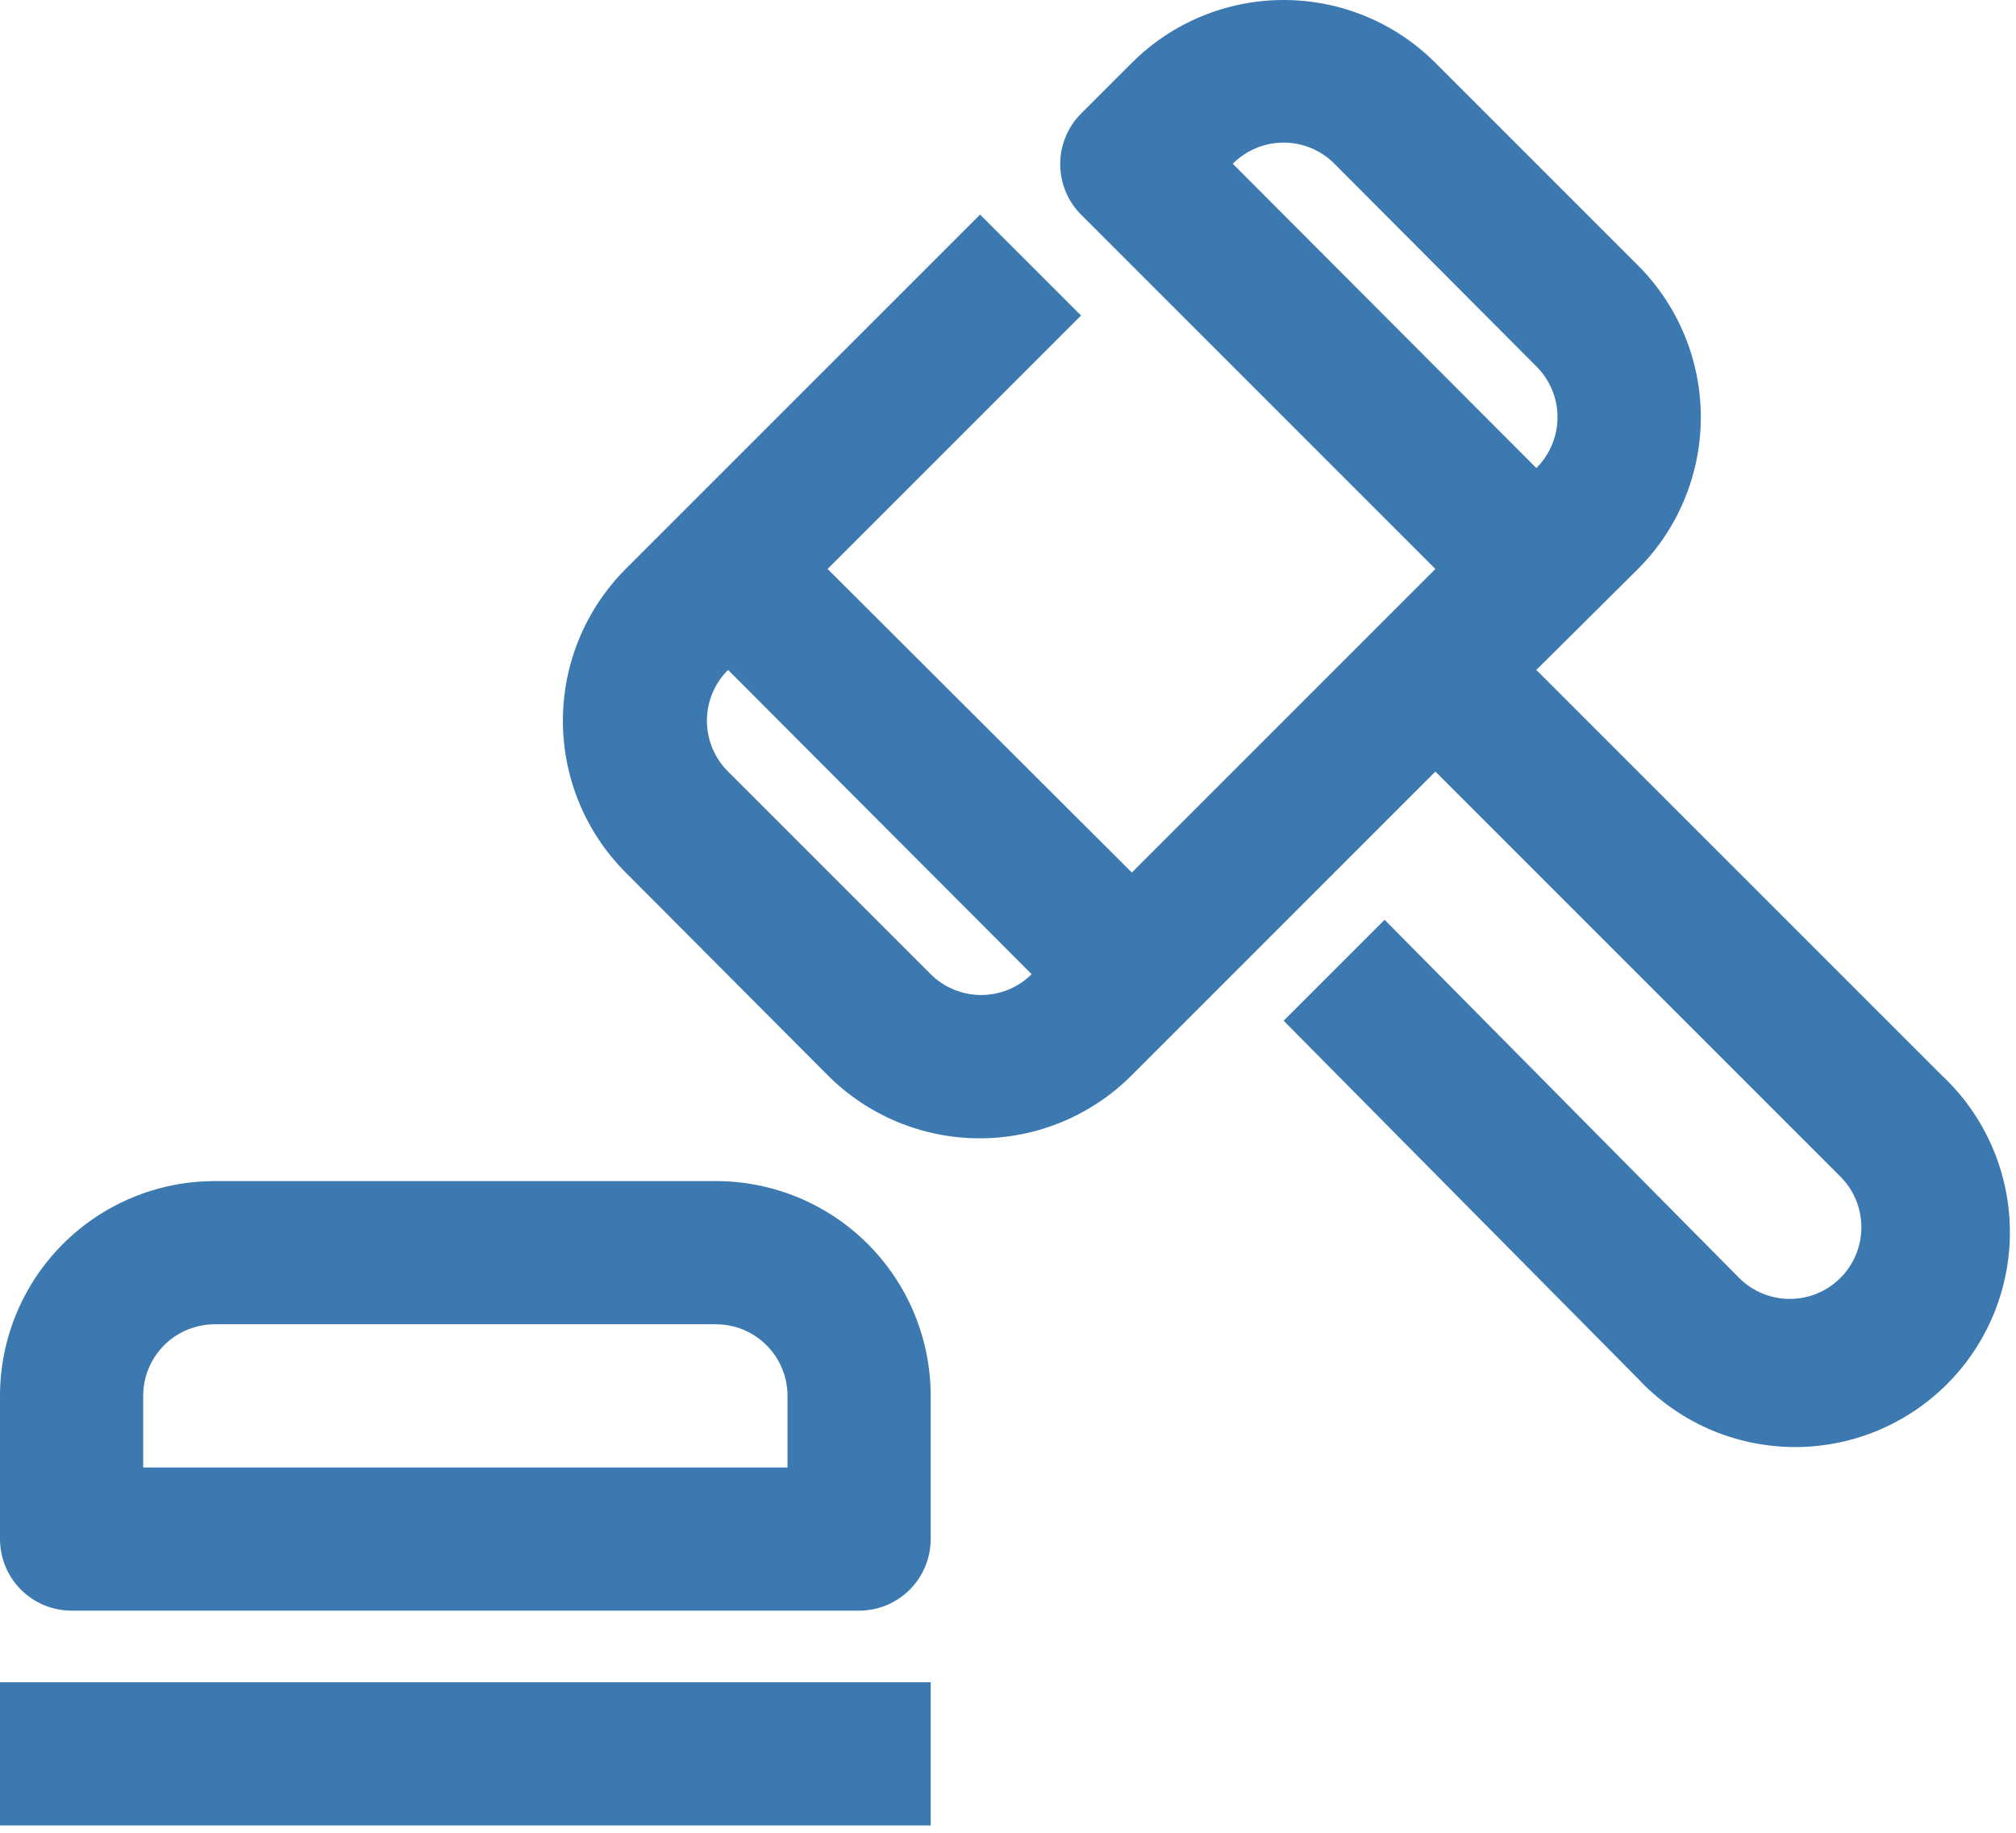
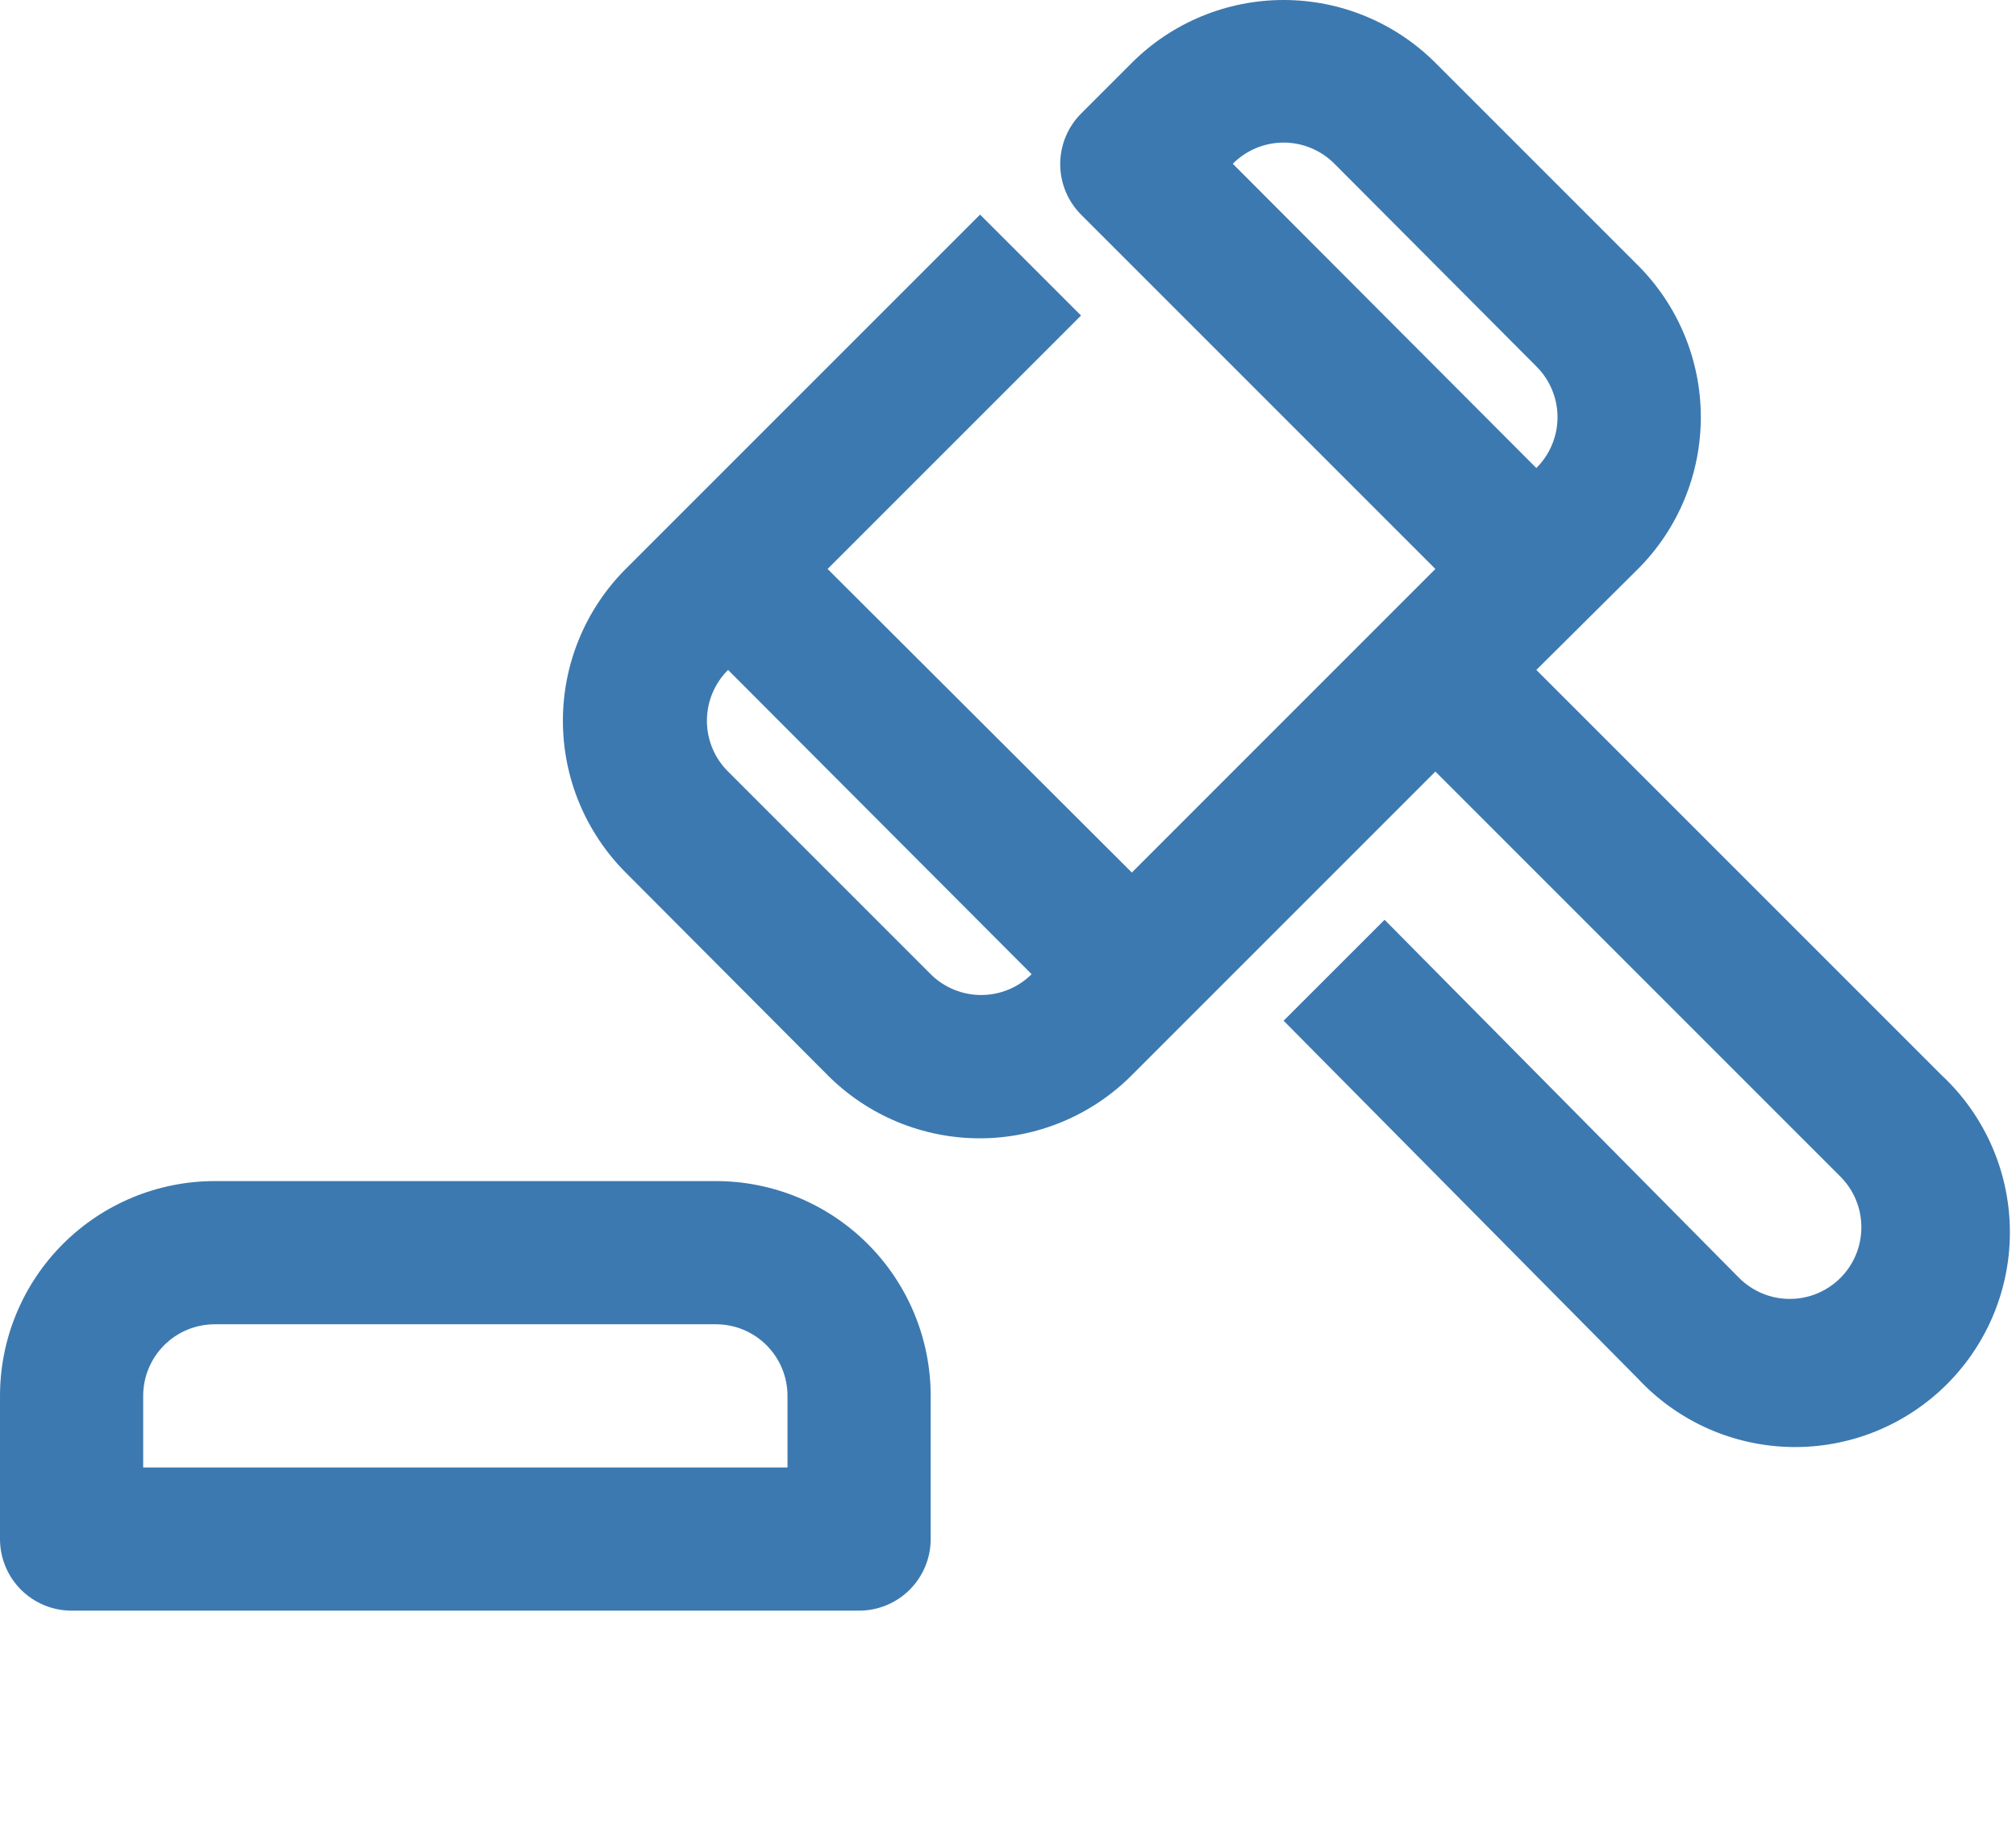
<svg xmlns="http://www.w3.org/2000/svg" width="88" height="80" viewBox="0 0 88 80" fill="none">
  <path d="M67.062 29.242L71.5 24.835C73.256 23.078 74.242 20.695 74.242 18.21C74.242 15.726 73.256 13.343 71.5 11.585L62.656 2.742C60.898 0.986 58.516 0 56.031 0C53.547 0 51.164 0.986 49.406 2.742L47.188 4.96C46.605 5.546 46.279 6.338 46.279 7.164C46.279 7.989 46.605 8.781 47.188 9.367L62.656 24.835L49.406 38.086L36.125 24.835L47.188 13.773L42.781 9.367L27.312 24.835C25.557 26.593 24.571 28.976 24.571 31.46C24.571 33.945 25.557 36.328 27.312 38.086L36.125 46.929C36.996 47.803 38.031 48.497 39.17 48.97C40.31 49.443 41.532 49.687 42.766 49.687C43.999 49.687 45.221 49.443 46.361 48.97C47.5 48.497 48.535 47.803 49.406 46.929L62.656 33.679L80.344 51.367C80.921 51.949 81.247 52.734 81.25 53.554C81.252 53.965 81.174 54.373 81.018 54.754C80.862 55.135 80.633 55.481 80.344 55.773C80.053 56.066 79.708 56.298 79.327 56.457C78.946 56.616 78.537 56.697 78.125 56.697C77.713 56.697 77.304 56.616 76.923 56.457C76.542 56.298 76.197 56.066 75.906 55.773L60.438 40.148L56.031 44.554L71.5 60.179C72.358 61.1 73.393 61.839 74.543 62.352C75.693 62.864 76.935 63.139 78.194 63.162C79.452 63.184 80.703 62.952 81.87 62.481C83.037 62.009 84.098 61.307 84.988 60.417C85.878 59.527 86.58 58.467 87.052 57.299C87.523 56.132 87.755 54.882 87.732 53.623C87.71 52.364 87.435 51.123 86.922 49.972C86.41 48.822 85.671 47.788 84.75 46.929L67.062 29.242ZM53.812 7.148C54.103 6.855 54.449 6.623 54.829 6.464C55.21 6.305 55.619 6.224 56.031 6.224C56.444 6.224 56.852 6.305 57.233 6.464C57.614 6.623 57.959 6.855 58.25 7.148L67.062 15.992C67.355 16.282 67.588 16.628 67.746 17.009C67.905 17.39 67.987 17.798 67.987 18.21C67.987 18.623 67.905 19.032 67.746 19.412C67.588 19.793 67.355 20.139 67.062 20.429L53.812 7.148ZM40.625 42.523L31.781 33.679C31.488 33.389 31.256 33.043 31.097 32.662C30.939 32.282 30.857 31.873 30.857 31.46C30.857 31.048 30.939 30.64 31.097 30.259C31.256 29.878 31.488 29.532 31.781 29.242L45.031 42.523C44.446 43.105 43.654 43.432 42.828 43.432C42.002 43.432 41.211 43.105 40.625 42.523Z" fill="#3C79B0" />
  <path d="M3.125 70.304H37.5C38.329 70.304 39.124 69.975 39.71 69.389C40.296 68.803 40.625 68.008 40.625 67.179V60.929C40.625 58.443 39.637 56.058 37.879 54.3C36.121 52.542 33.736 51.554 31.25 51.554H9.375C6.889 51.554 4.504 52.542 2.746 54.3C0.988 56.058 0 58.443 0 60.929V67.179C0 68.008 0.329 68.803 0.915 69.389C1.501 69.975 2.296 70.304 3.125 70.304ZM6.25 60.929C6.25 60.1 6.579 59.306 7.165 58.719C7.751 58.133 8.546 57.804 9.375 57.804H31.25C32.079 57.804 32.874 58.133 33.46 58.719C34.046 59.306 34.375 60.1 34.375 60.929V64.054H6.25V60.929Z" fill="#3C79B0" />
-   <path d="M40.625 73.429H0V79.679H40.625V73.429Z" fill="#3C79B0" />
</svg>